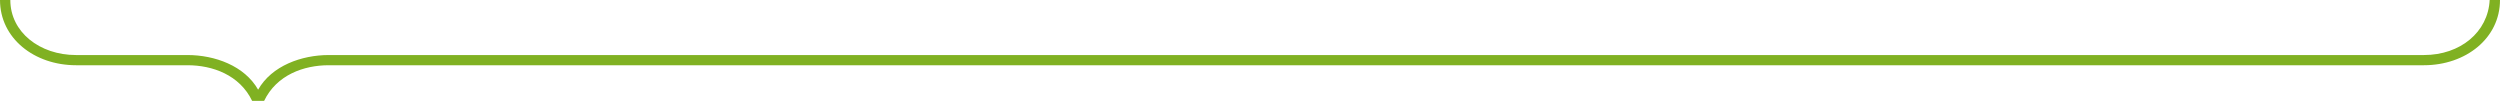
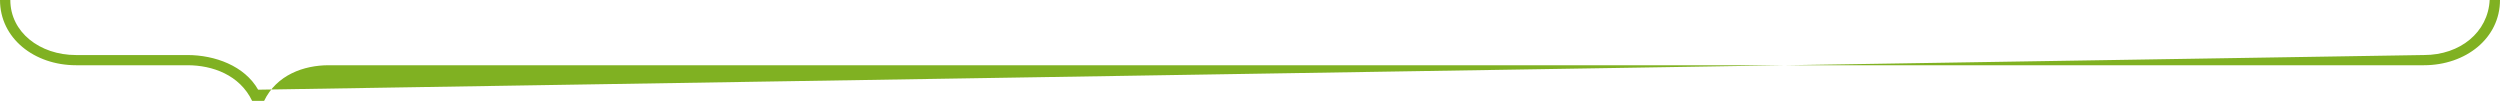
<svg xmlns="http://www.w3.org/2000/svg" width="300" height="13" viewBox="0 0 300 13" fill="none">
-   <path d="M22.5 7.828L9.127 7.828C4.107 7.828 2.00485e-07 4.587 0 0L1.239 0C1.239 3.853 4.759 6.605 9.127 6.605L22.5 6.605C25.76 6.605 29.345 7.889 30.975 10.763C32.605 7.889 36.191 6.605 39.45 6.605L290.873 6.604C295.241 6.604 298.566 3.853 298.761 -1.30593e-05L300 -1.31134e-05C300 4.586 295.893 7.828 290.873 7.828L39.45 7.828C36.451 7.828 33.192 8.99 31.692 12.108L30.258 12.108C28.759 8.99 25.499 7.828 22.5 7.828Z" fill="#80B122" />
+   <path d="M22.5 7.828L9.127 7.828C4.107 7.828 2.00485e-07 4.587 0 0L1.239 0C1.239 3.853 4.759 6.605 9.127 6.605L22.5 6.605C25.76 6.605 29.345 7.889 30.975 10.763L290.873 6.604C295.241 6.604 298.566 3.853 298.761 -1.30593e-05L300 -1.31134e-05C300 4.586 295.893 7.828 290.873 7.828L39.45 7.828C36.451 7.828 33.192 8.99 31.692 12.108L30.258 12.108C28.759 8.99 25.499 7.828 22.5 7.828Z" fill="#80B122" />
</svg>